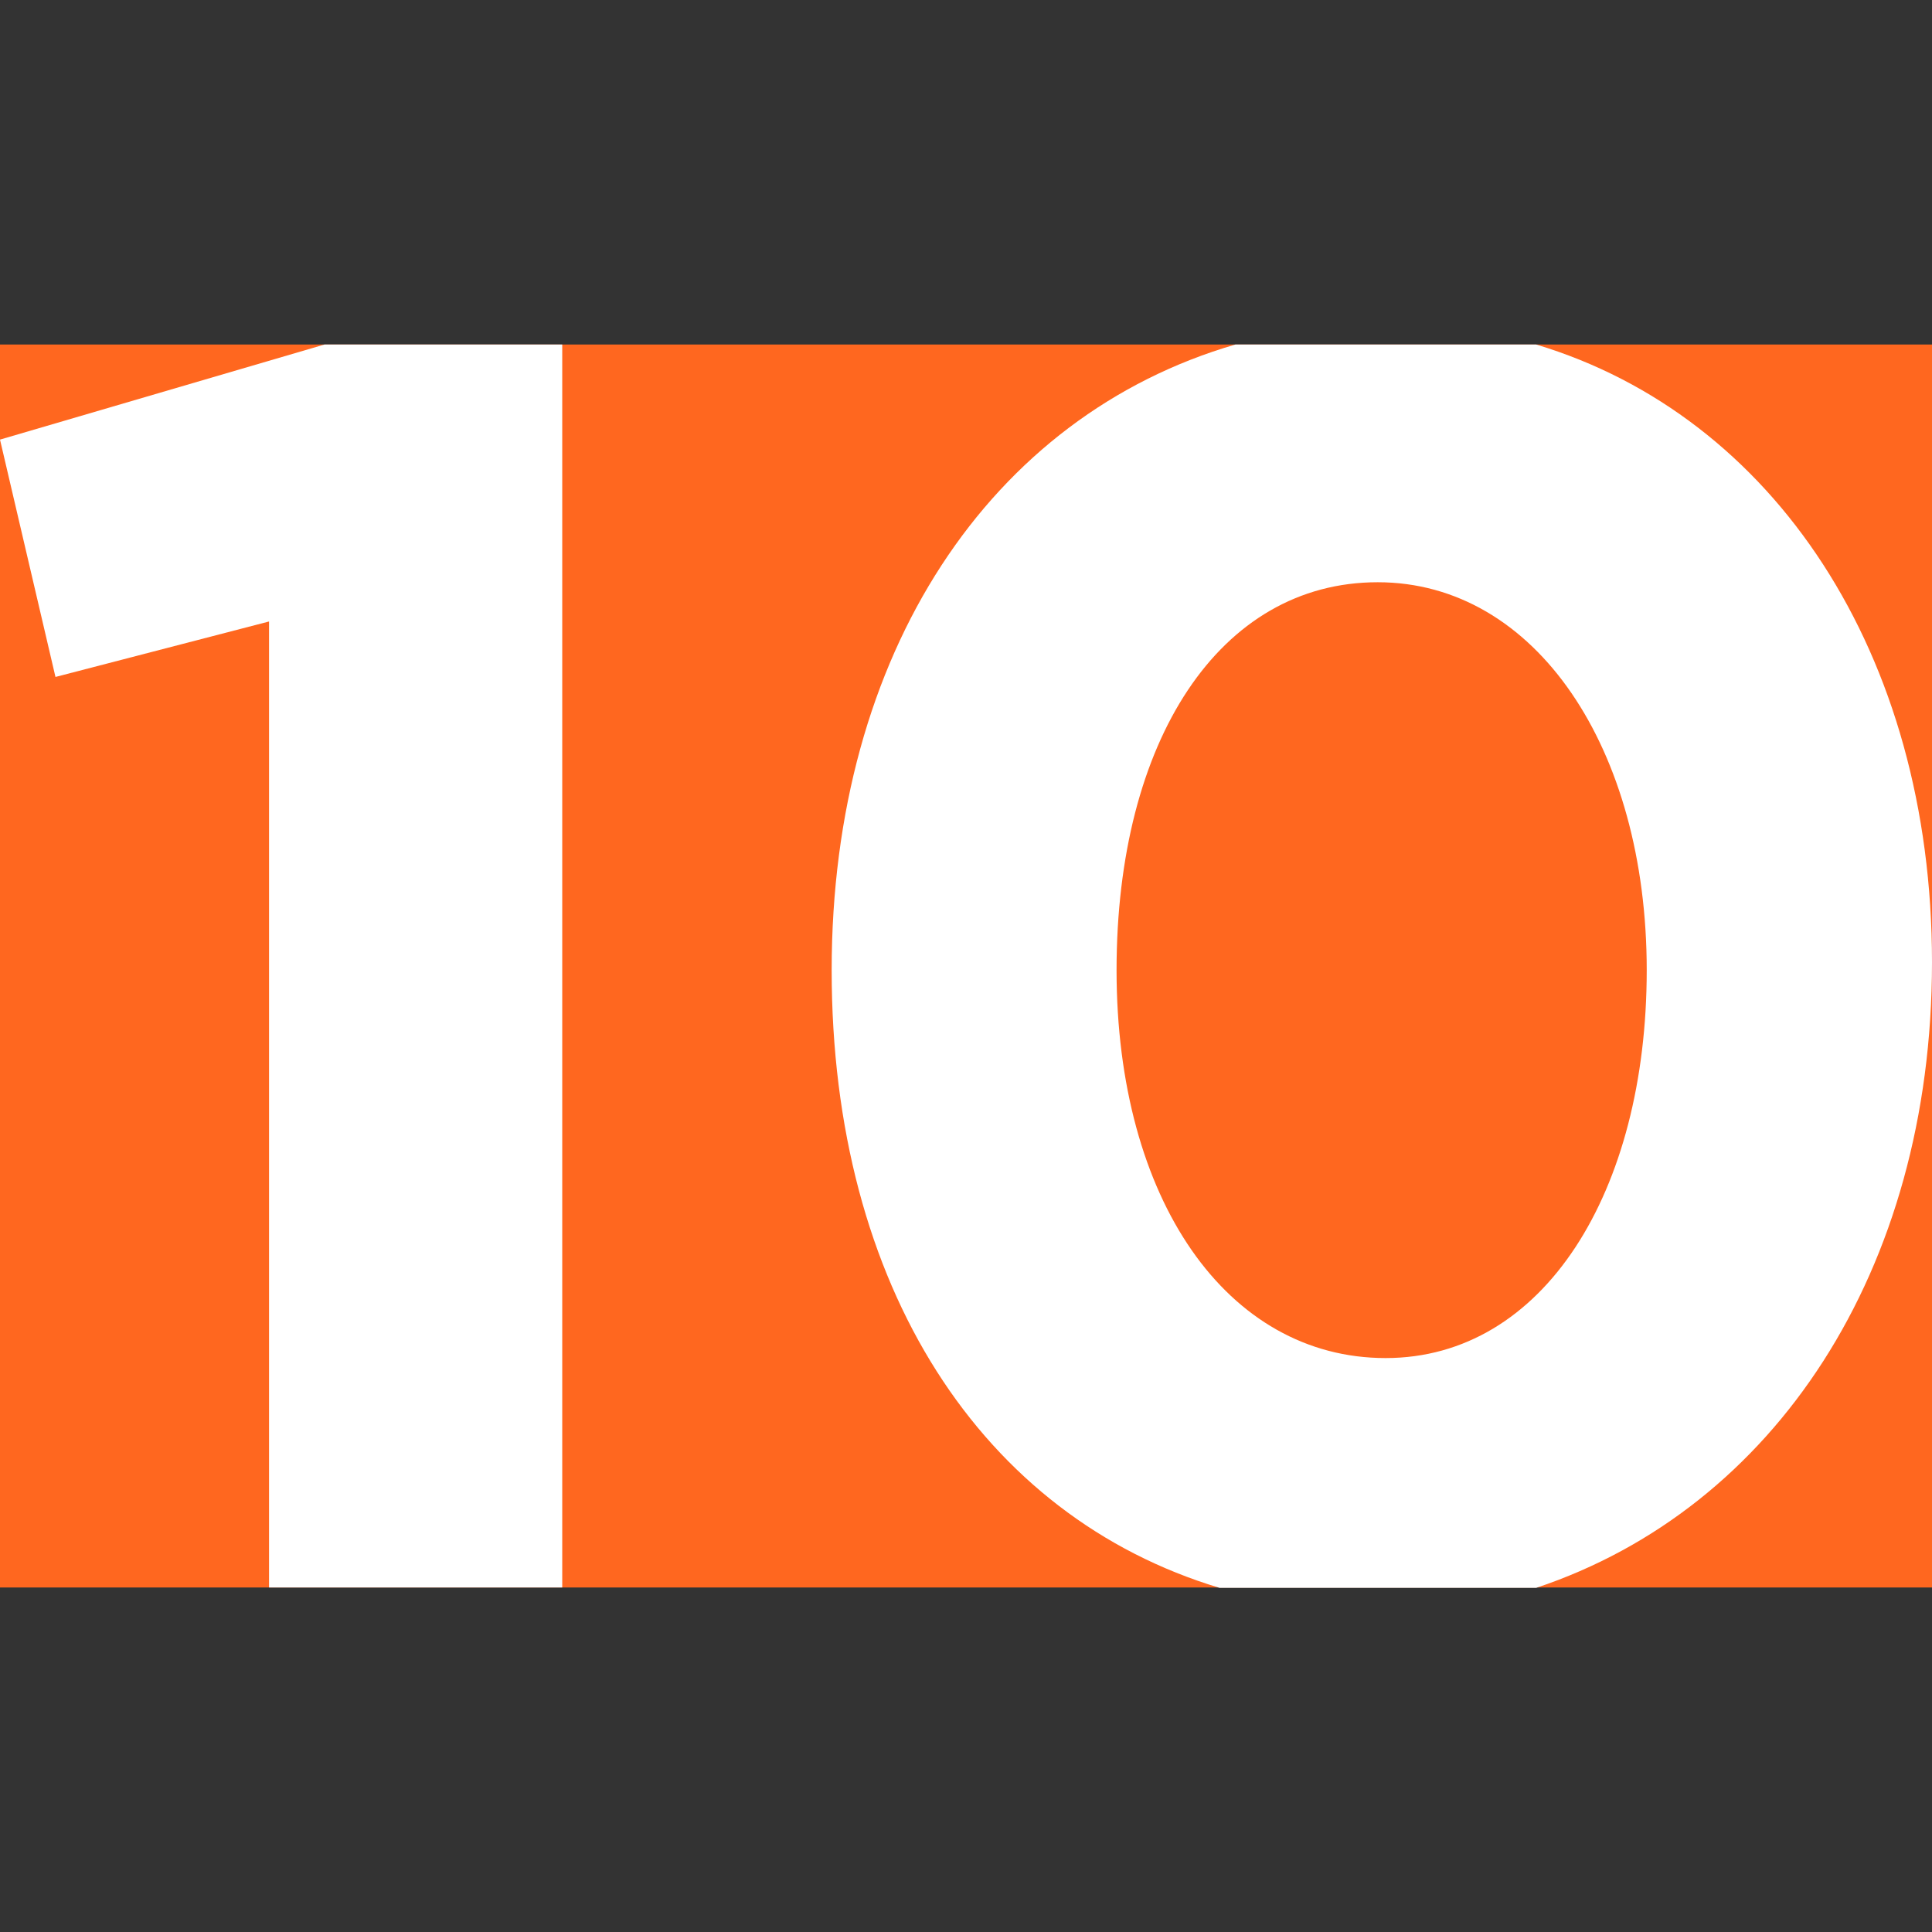
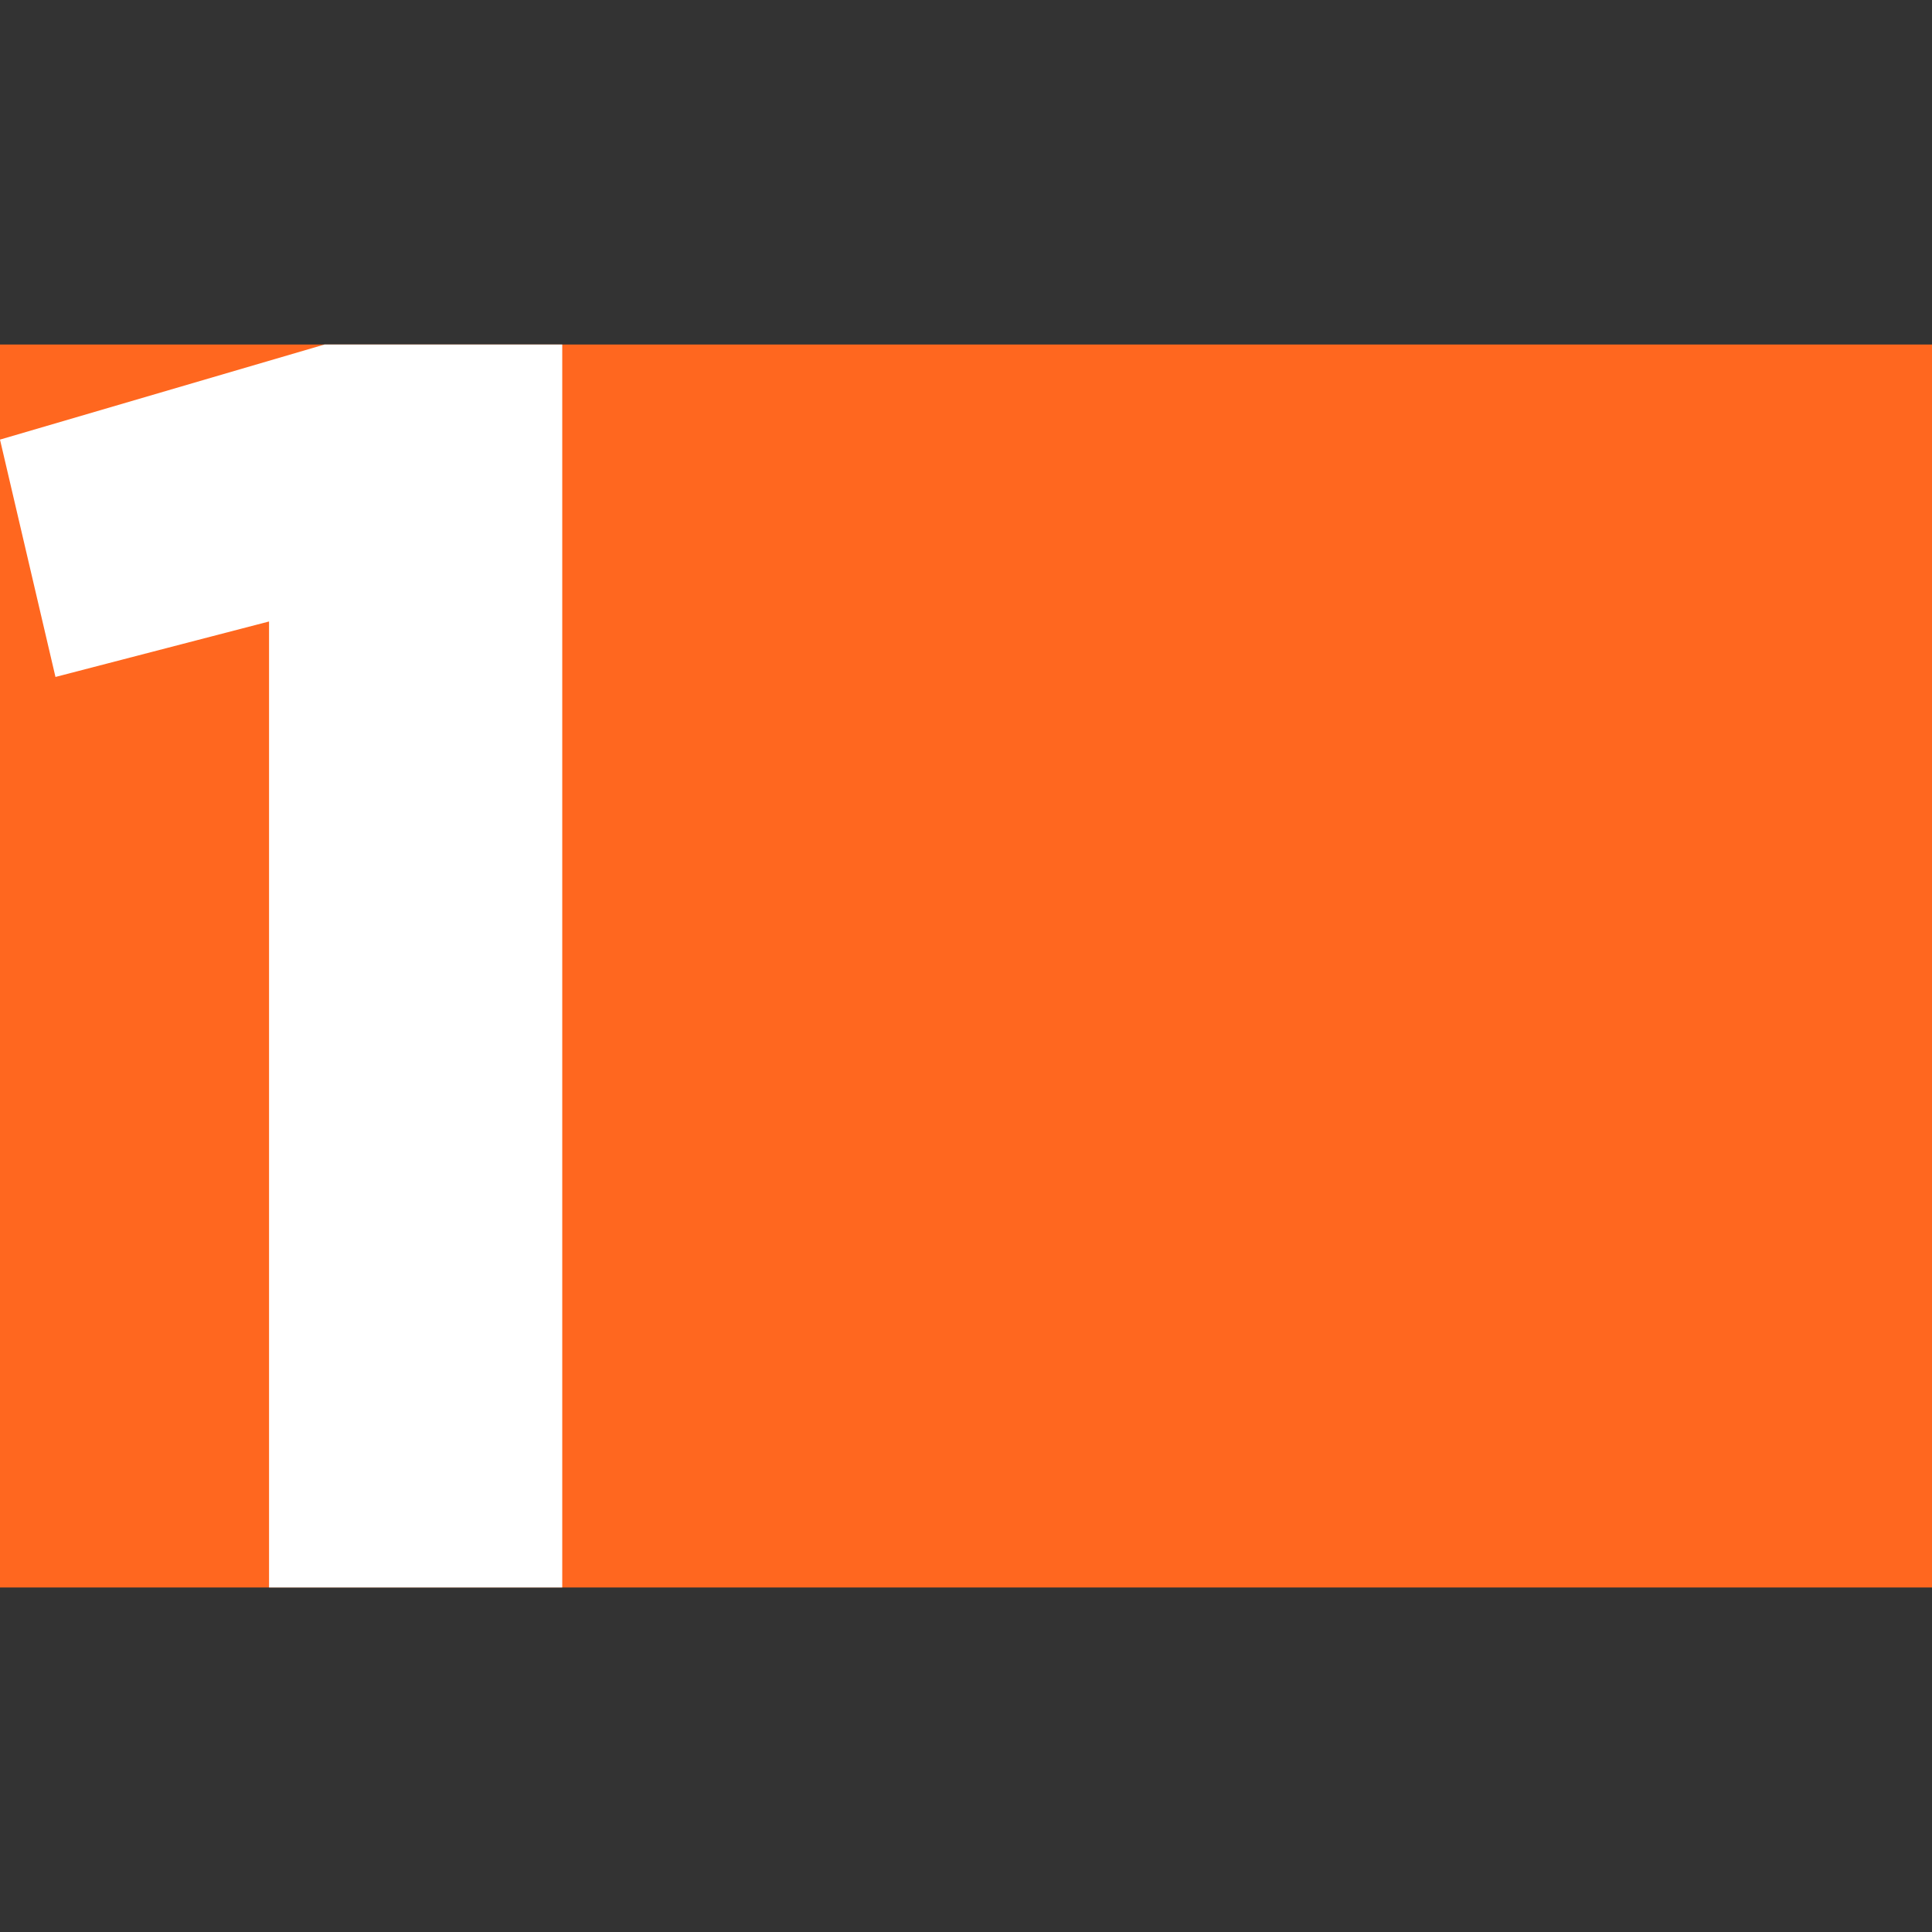
<svg xmlns="http://www.w3.org/2000/svg" id="Layer_1" data-name="Layer 1" viewBox="0 0 512 512">
  <rect x="0" y="0" width="512" height="512" fill="#333333" stroke="none" />
  <defs>
    <style>      .cls-1 {        fill: #ff671f;      }      .cls-1, .cls-2 {        stroke-width: 0px;      }      .cls-2 {        fill: #fff;      }    </style>
  </defs>
  <rect class="cls-1" y="91.3" width="512" height="329.4" />
  <g>
-     <path class="cls-2" d="M512,255c0-81.8-42-144.8-104.9-163.7h-79.7c-65,18.9-107,81.8-107,165.8s39.9,144.8,102.8,163.7h83.9c63-21,104.9-83.9,104.9-165.8ZM367.2,359.9c-42,0-71.3-42-71.3-102.8s27.3-102.8,69.2-102.8,71.3,44.1,71.3,102.8-27.3,102.8-69.2,102.8Z" />
    <polygon class="cls-2" points="149 91.3 86 91.3 0 116.5 14.7 179.4 71.3 164.7 71.3 420.7 146.9 420.7 149 420.7 149 91.3" />
  </g>
</svg>